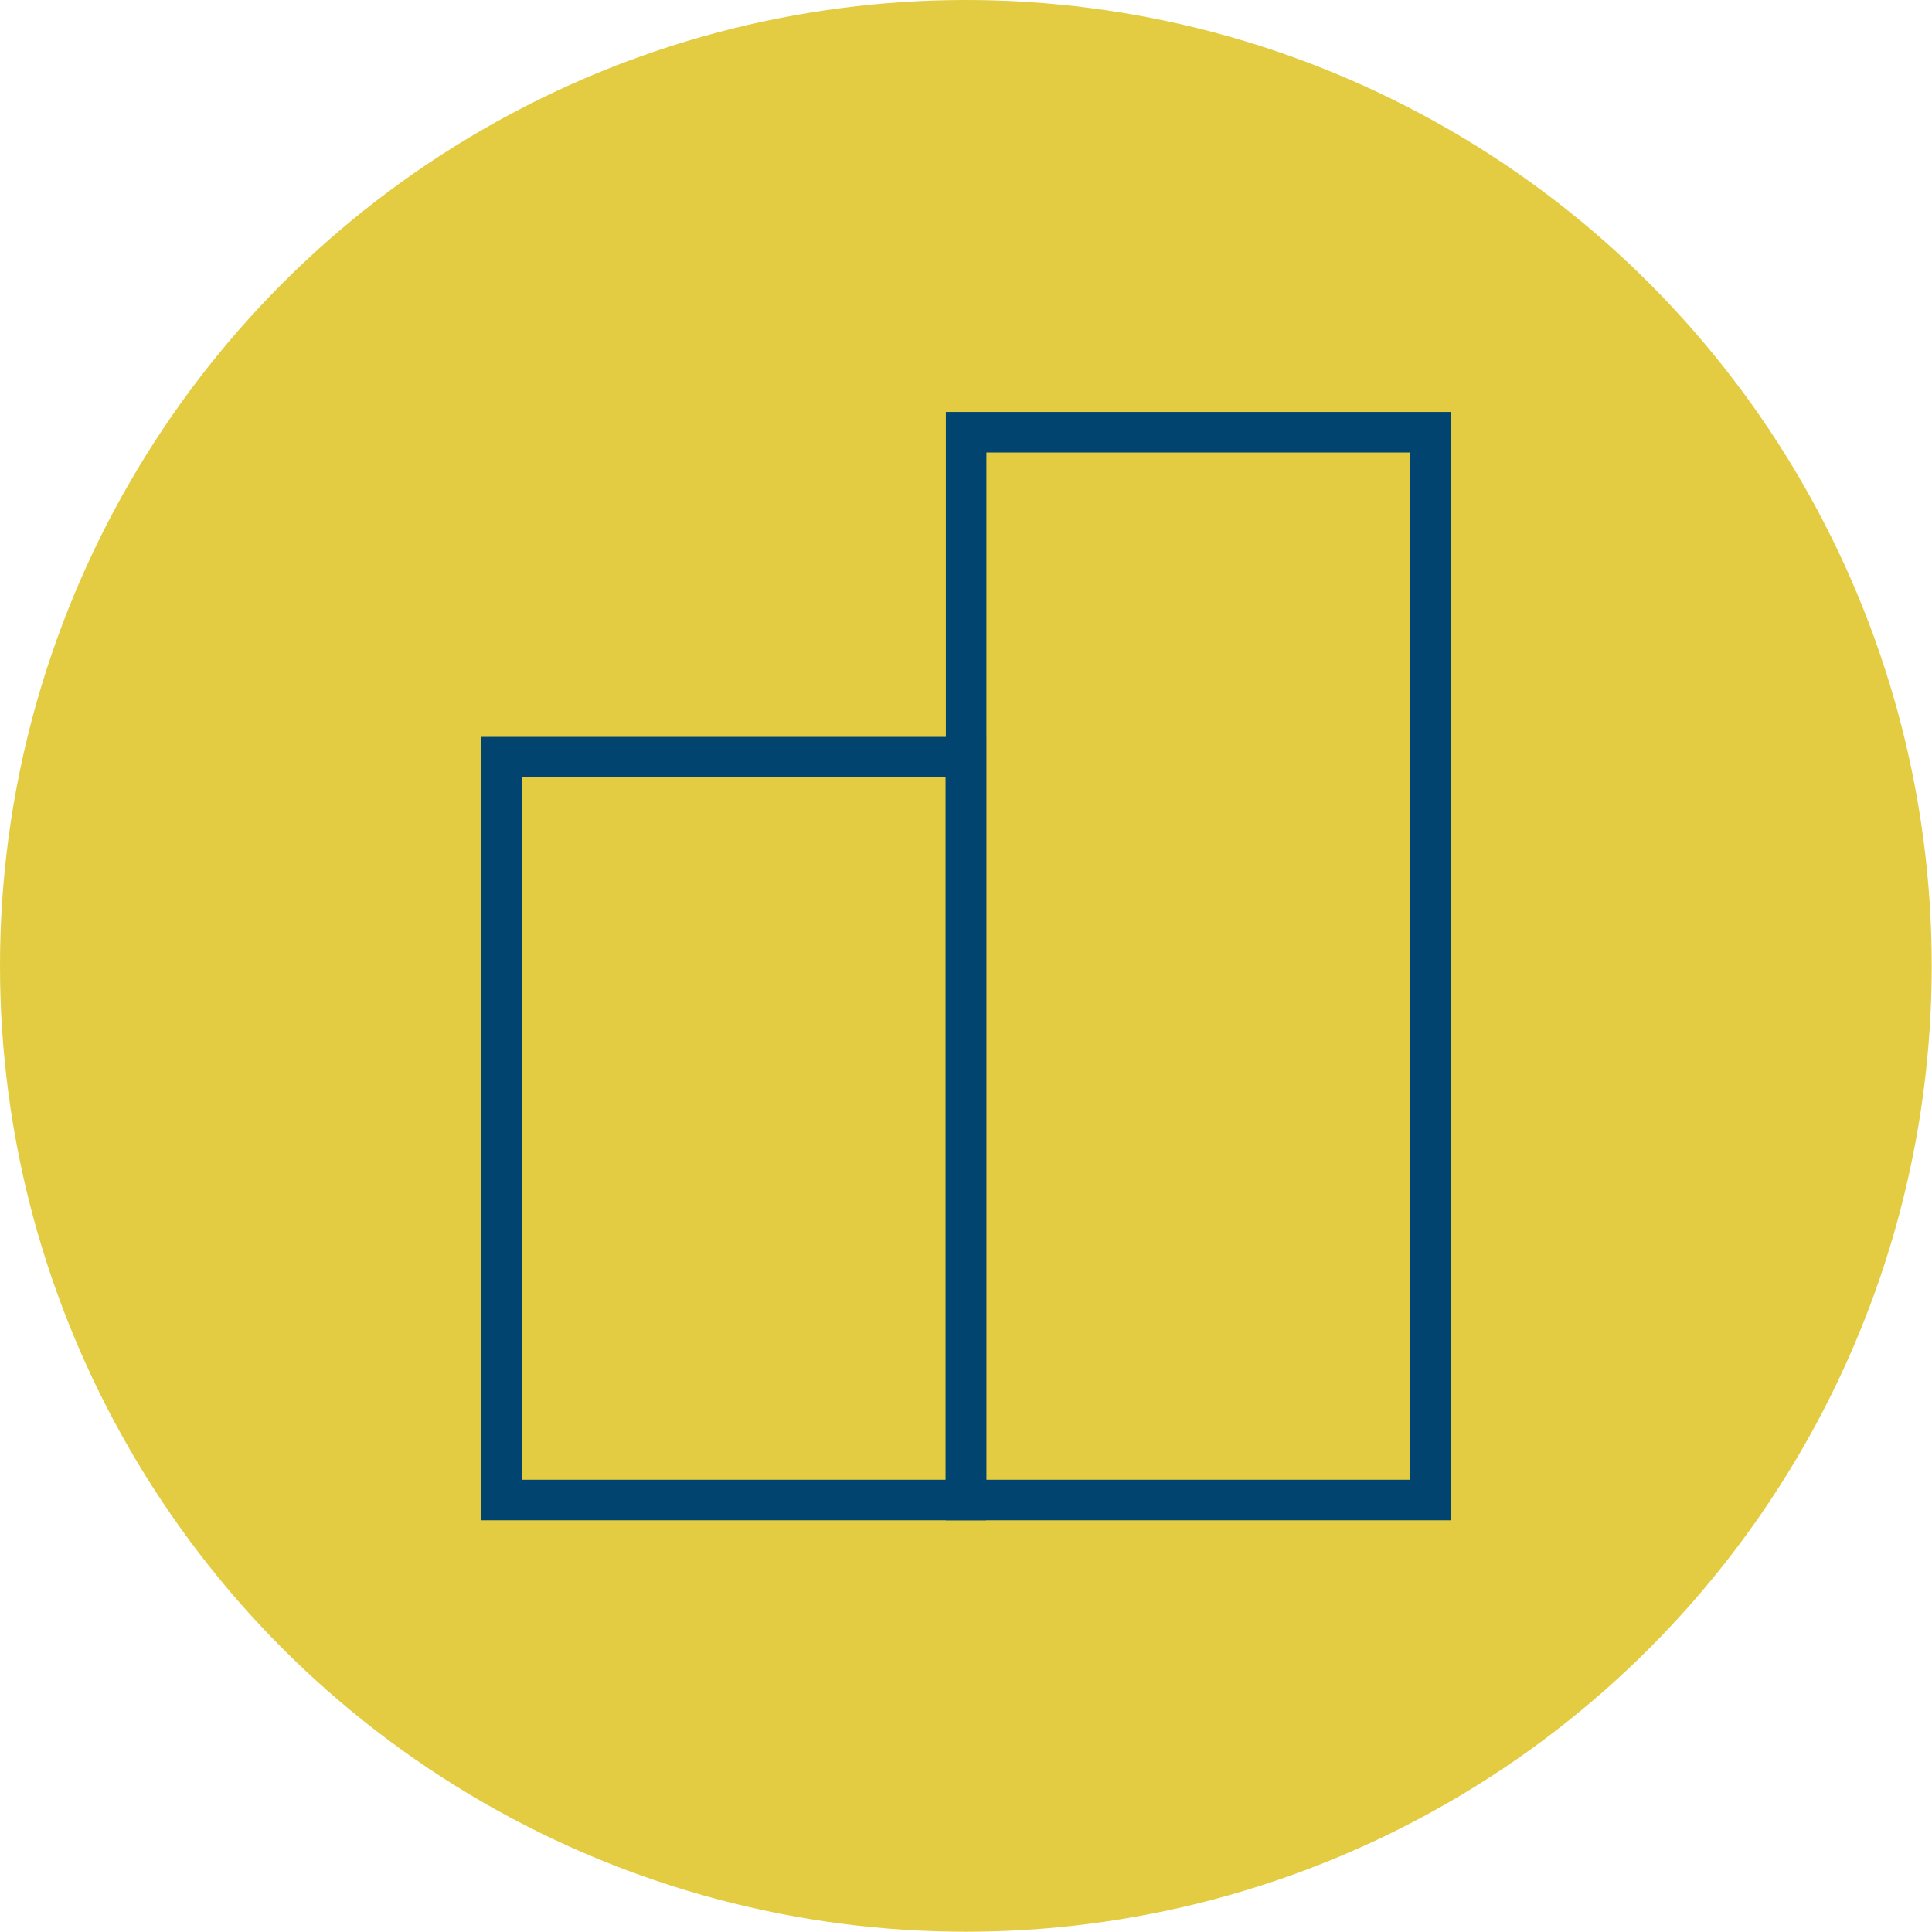
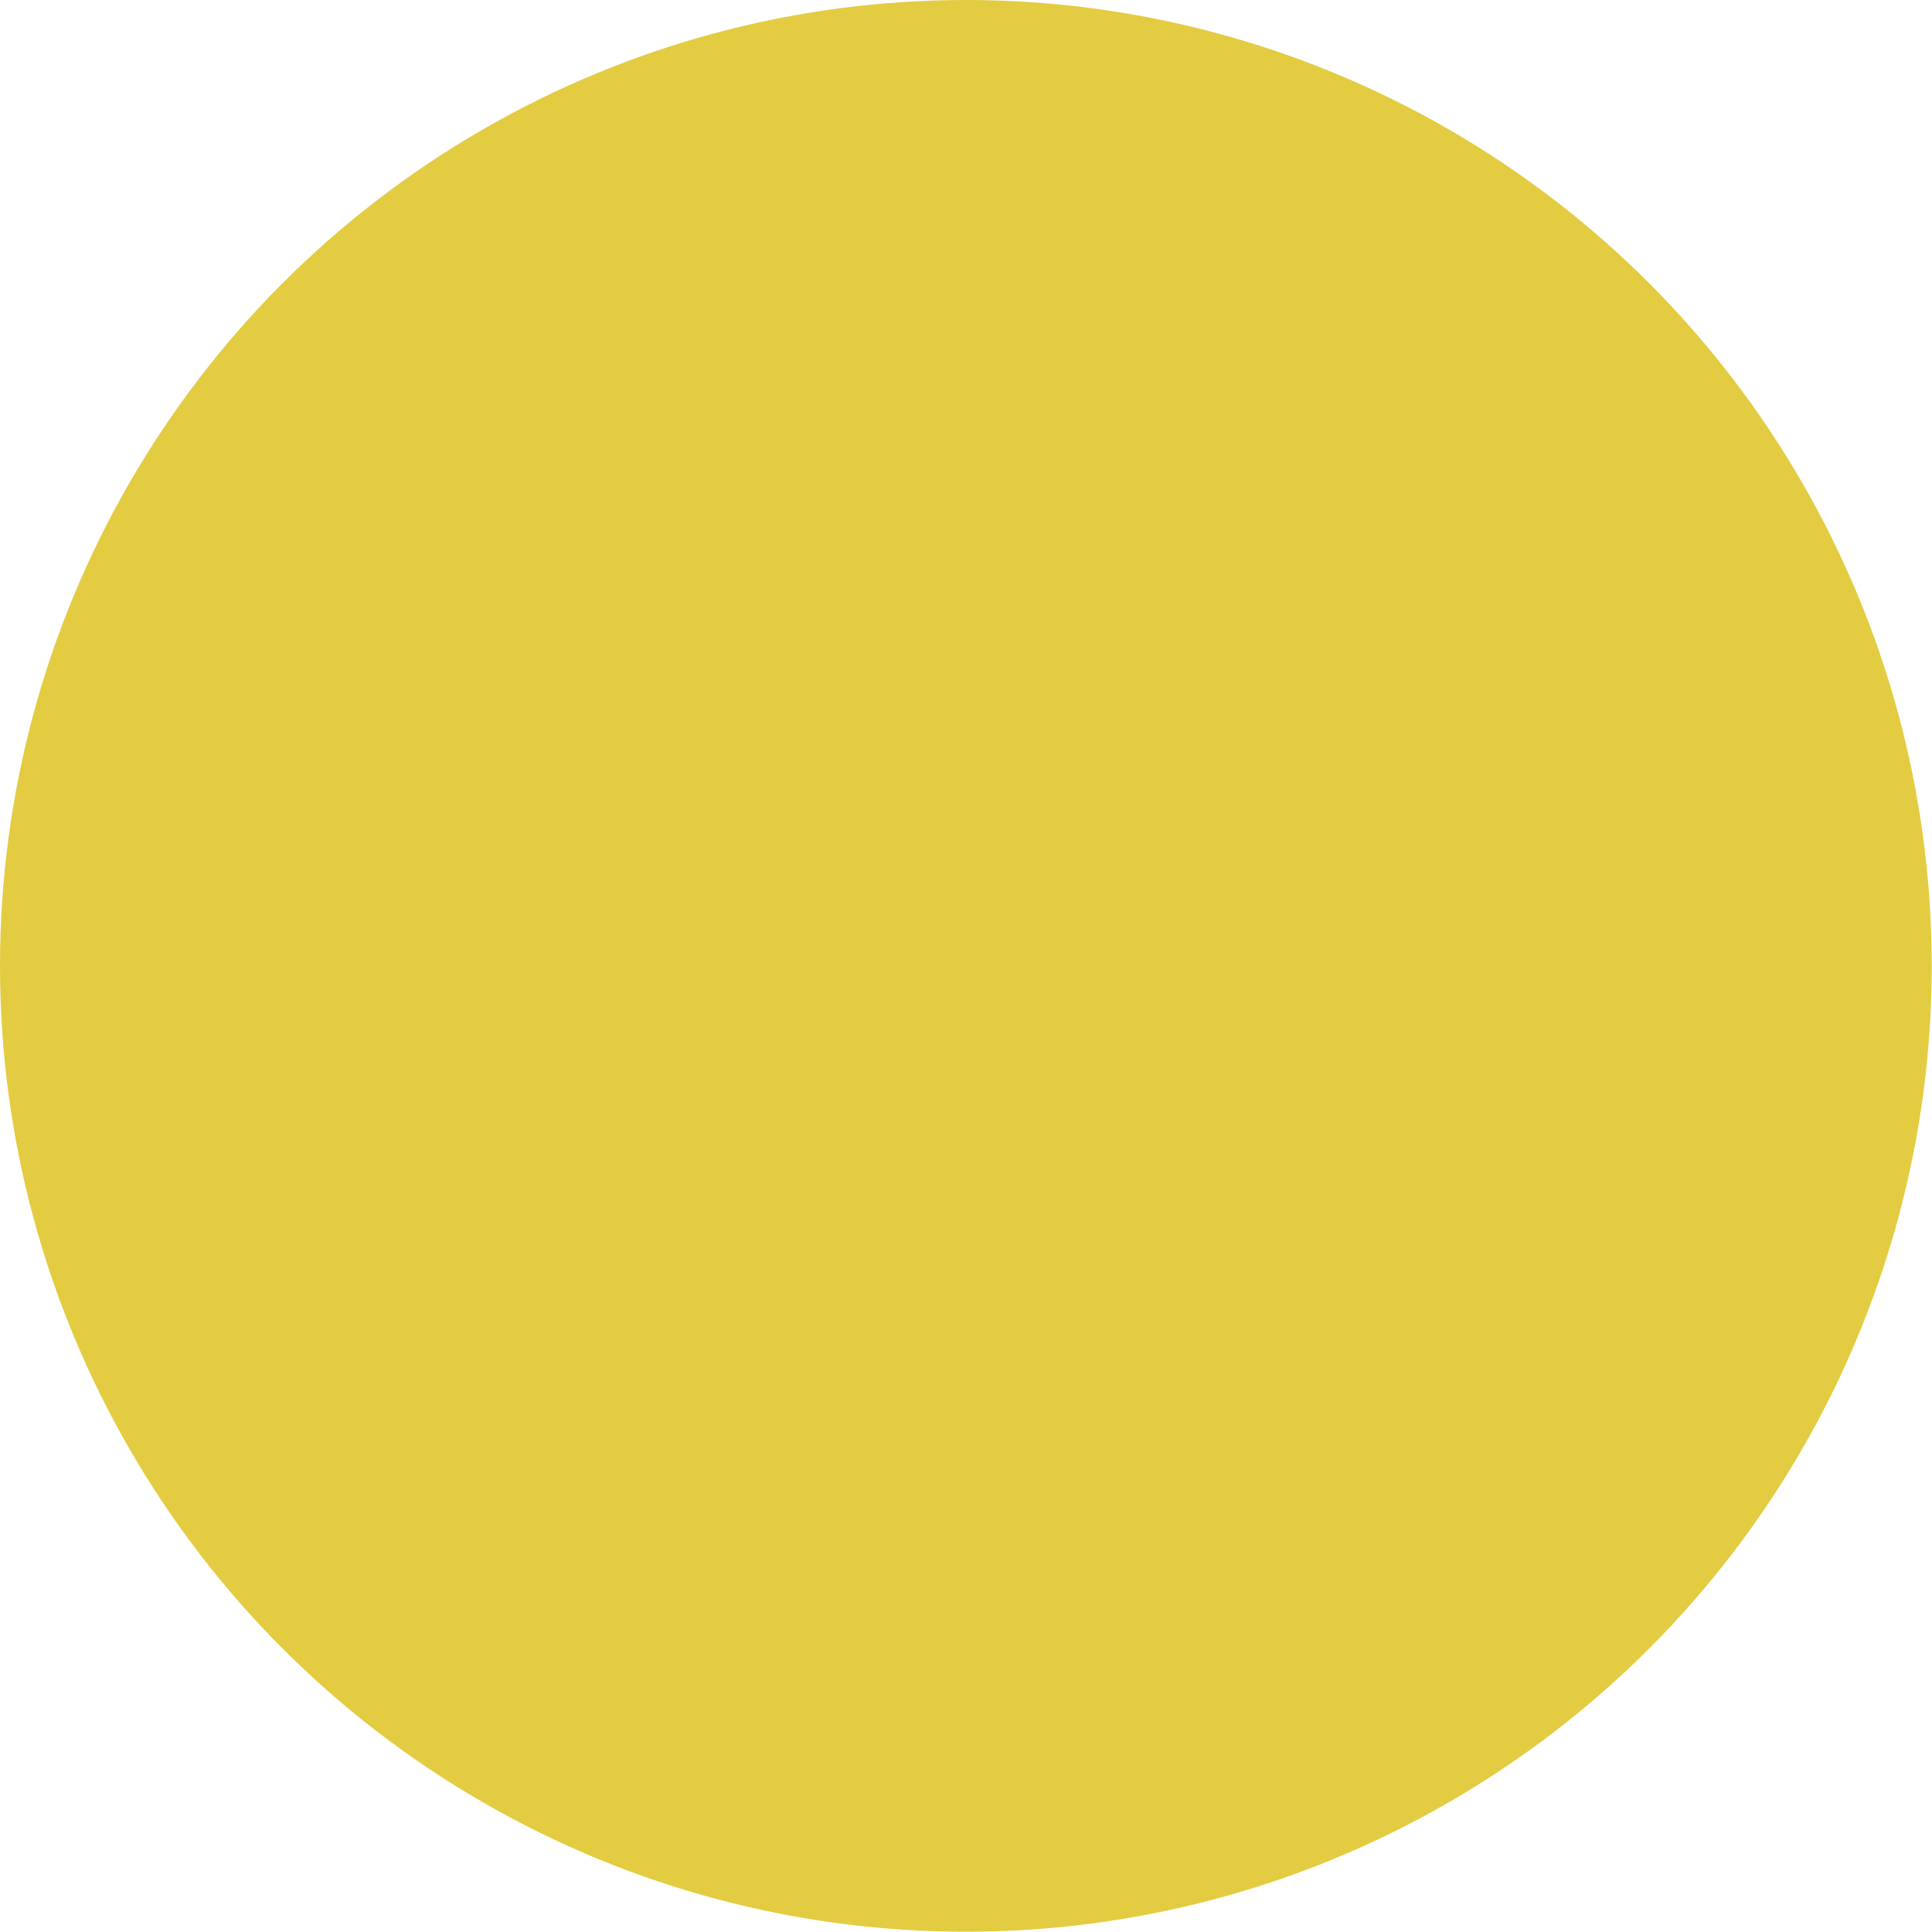
<svg xmlns="http://www.w3.org/2000/svg" id="レイヤー_1" data-name="レイヤー 1" viewBox="0 0 71.47 71.47">
  <defs>
    <style>.cls-1{fill:#e3cc41;}.cls-2{fill:none;stroke:#014470;stroke-miterlimit:10;stroke-width:1.5px;}</style>
  </defs>
  <title>名称未設定-1</title>
  <circle class="cls-1" cx="35.73" cy="35.73" r="35.73" />
-   <rect class="cls-2" x="514.77" y="373.53" width="17.17" height="39.5" transform="translate(567.68 429.02) rotate(180)" />
-   <rect class="cls-2" x="497.6" y="385.55" width="17.17" height="27.48" transform="translate(533.33 441.04) rotate(180)" />
</svg>